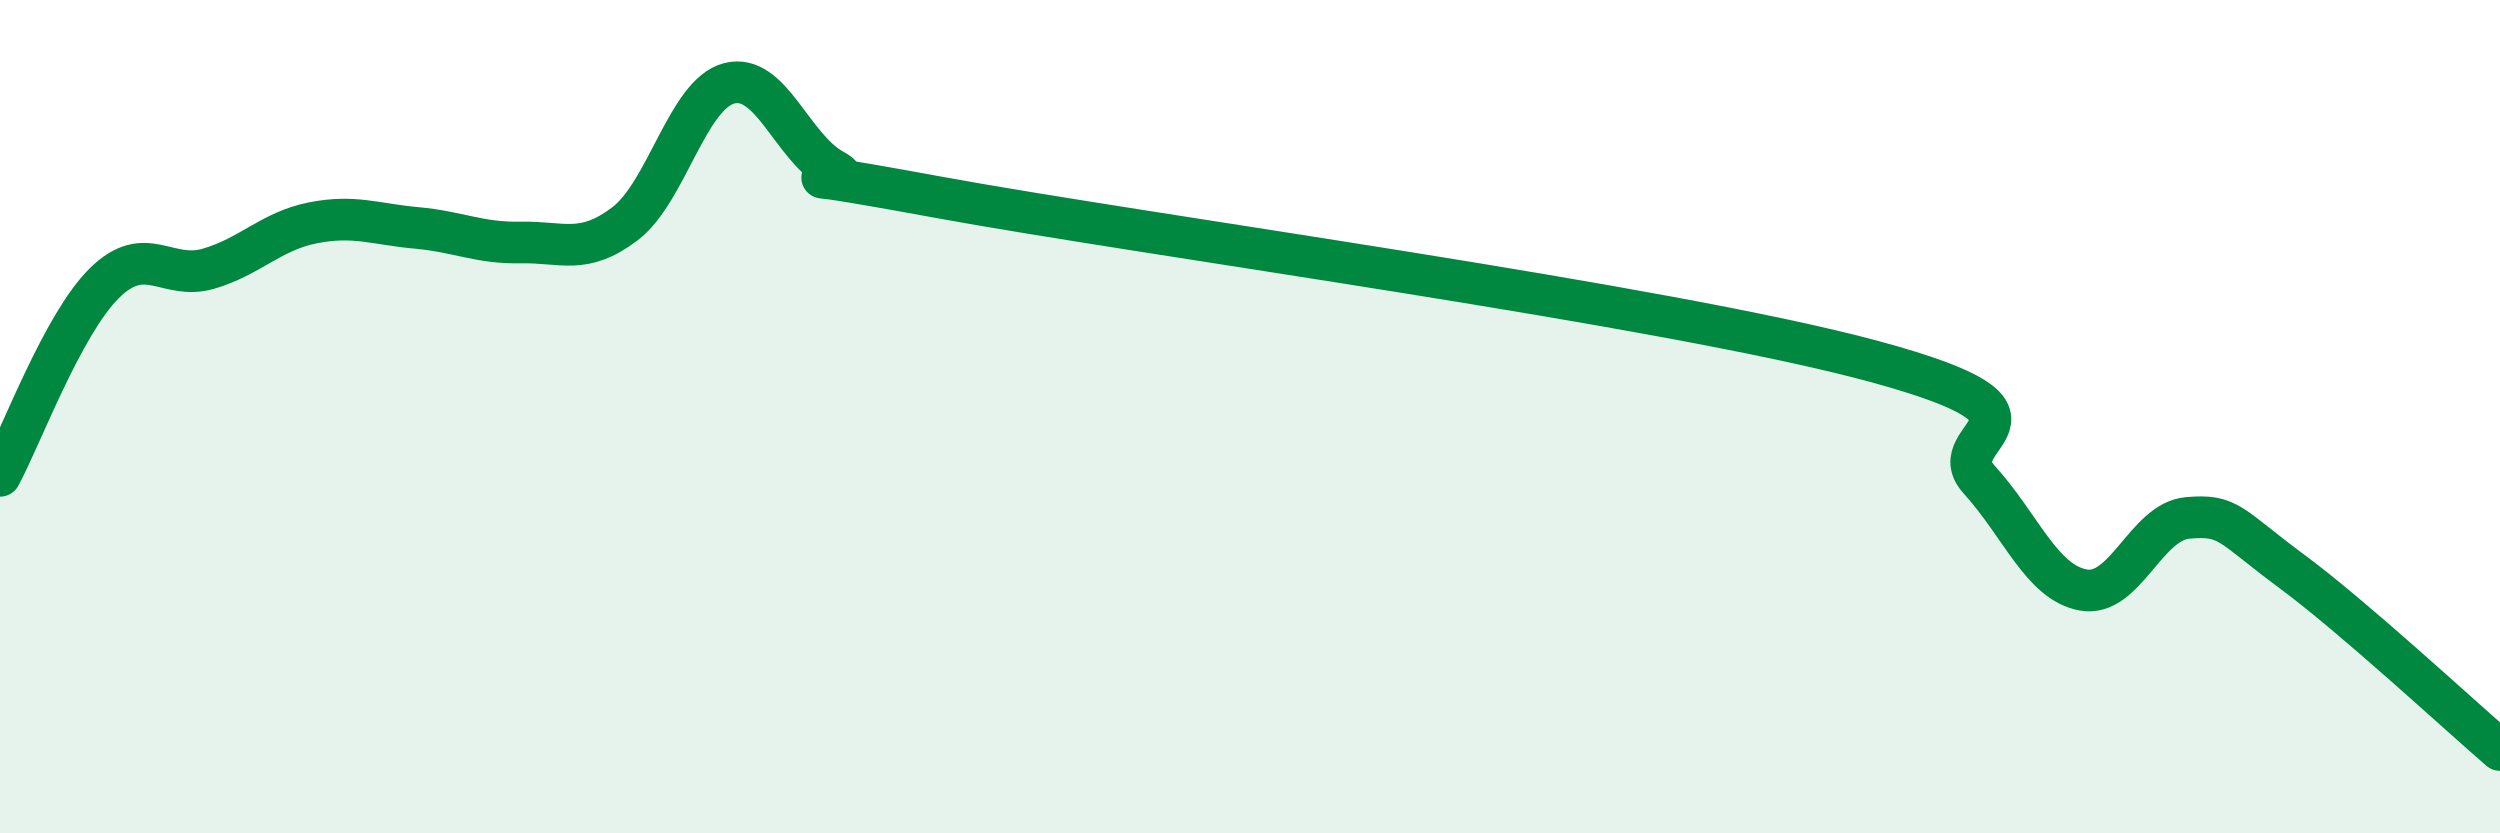
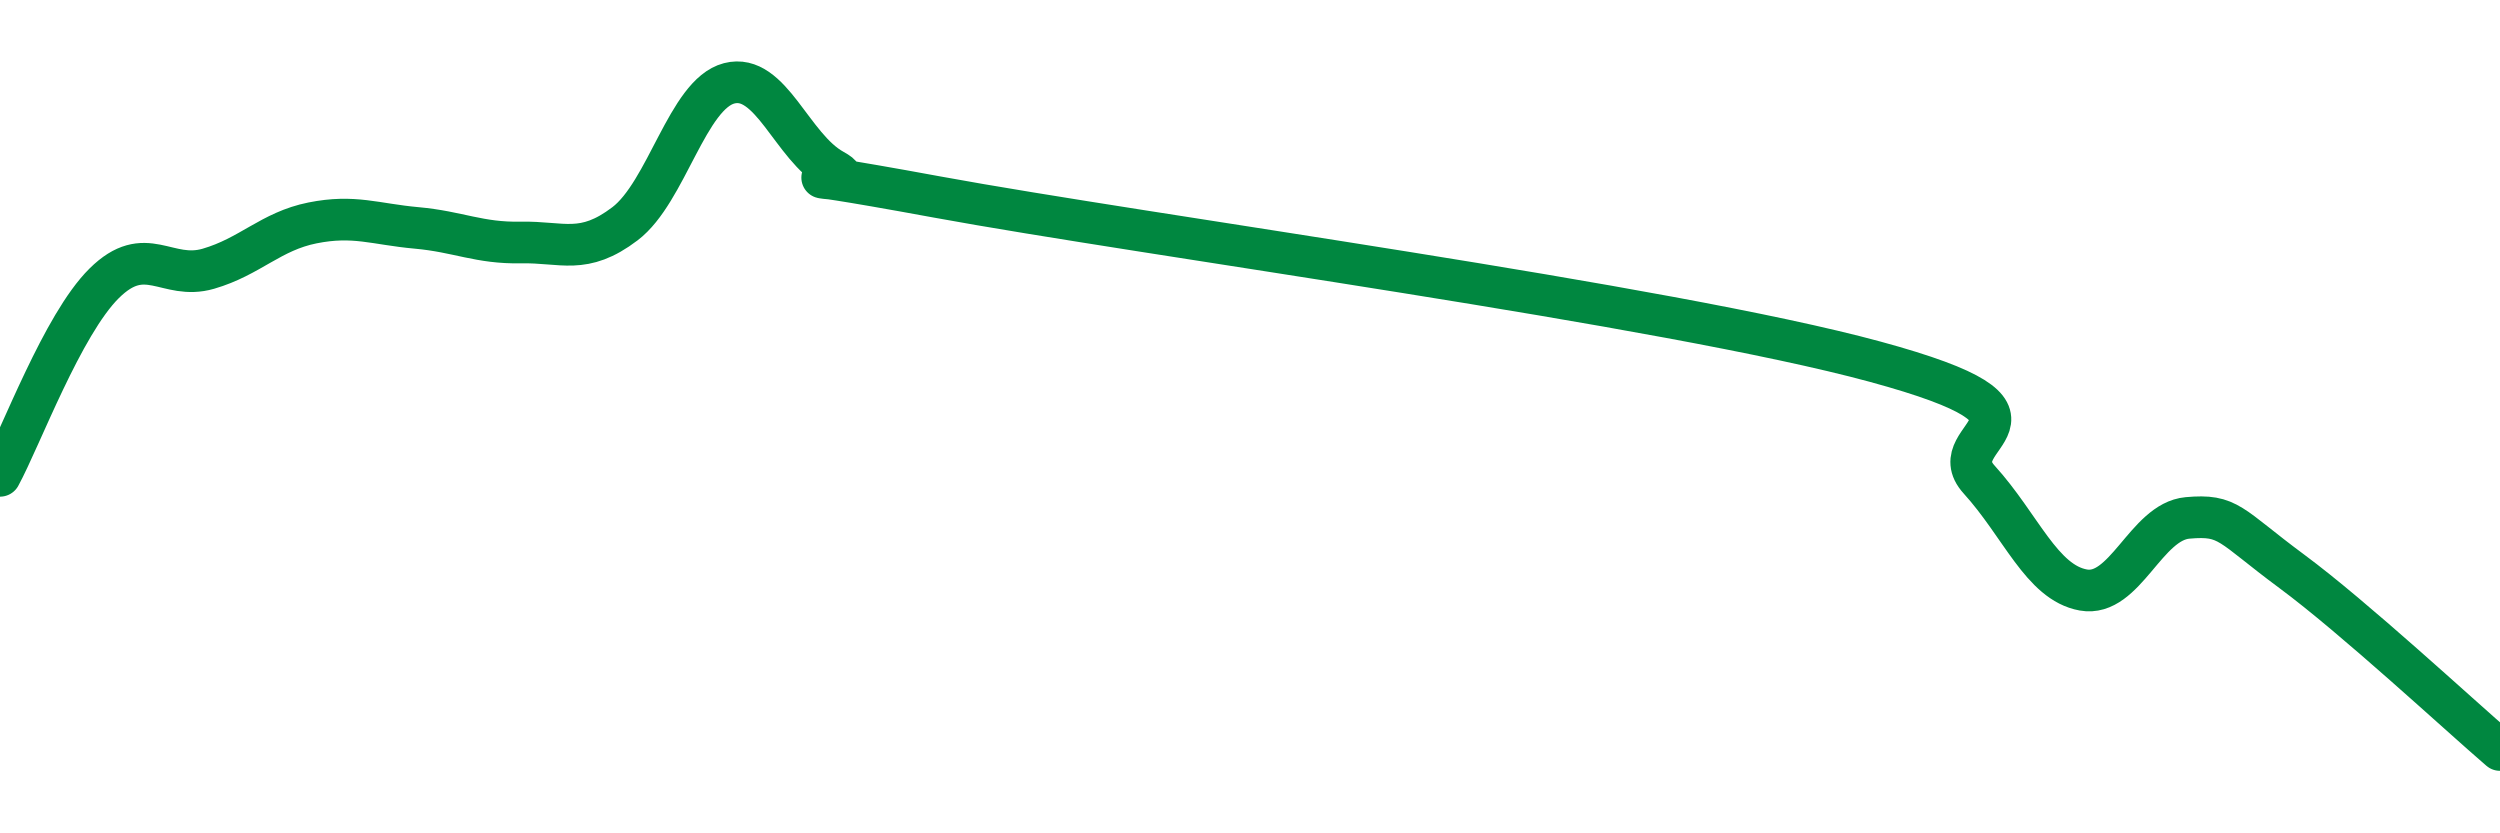
<svg xmlns="http://www.w3.org/2000/svg" width="60" height="20" viewBox="0 0 60 20">
-   <path d="M 0,11.42 C 0.5,10.5 1.5,7.79 2.5,6.8 C 3.5,5.81 4,6.74 5,6.45 C 6,6.16 6.5,5.55 7.5,5.35 C 8.5,5.15 9,5.38 10,5.47 C 11,5.56 11.5,5.84 12.5,5.82 C 13.5,5.8 14,6.13 15,5.37 C 16,4.61 16.5,2.26 17.5,2 C 18.5,1.74 19,3.53 20,4.08 C 21,4.63 17.5,3.81 22.5,4.73 C 27.5,5.65 40,7.32 45,8.68 C 50,10.04 46.5,10.41 47.5,11.51 C 48.5,12.61 49,13.98 50,14.16 C 51,14.34 51.5,12.52 52.5,12.43 C 53.5,12.34 53.5,12.6 55,13.71 C 56.5,14.82 59,17.14 60,18L60 20L0 20Z" fill="#008740" opacity="0.1" stroke-linecap="round" stroke-linejoin="round" />
  <path d="M 0,11.42 C 0.5,10.5 1.5,7.79 2.5,6.8 C 3.5,5.81 4,6.74 5,6.45 C 6,6.16 6.5,5.55 7.5,5.35 C 8.5,5.15 9,5.38 10,5.47 C 11,5.56 11.5,5.84 12.5,5.82 C 13.5,5.8 14,6.13 15,5.37 C 16,4.61 16.5,2.26 17.5,2 C 18.5,1.74 19,3.53 20,4.08 C 21,4.63 17.5,3.81 22.5,4.73 C 27.5,5.65 40,7.32 45,8.68 C 50,10.04 46.5,10.41 47.5,11.51 C 48.5,12.61 49,13.98 50,14.16 C 51,14.34 51.5,12.52 52.5,12.43 C 53.5,12.34 53.5,12.6 55,13.71 C 56.5,14.82 59,17.14 60,18" stroke="#008740" stroke-width="1" fill="none" stroke-linecap="round" stroke-linejoin="round" />
</svg>